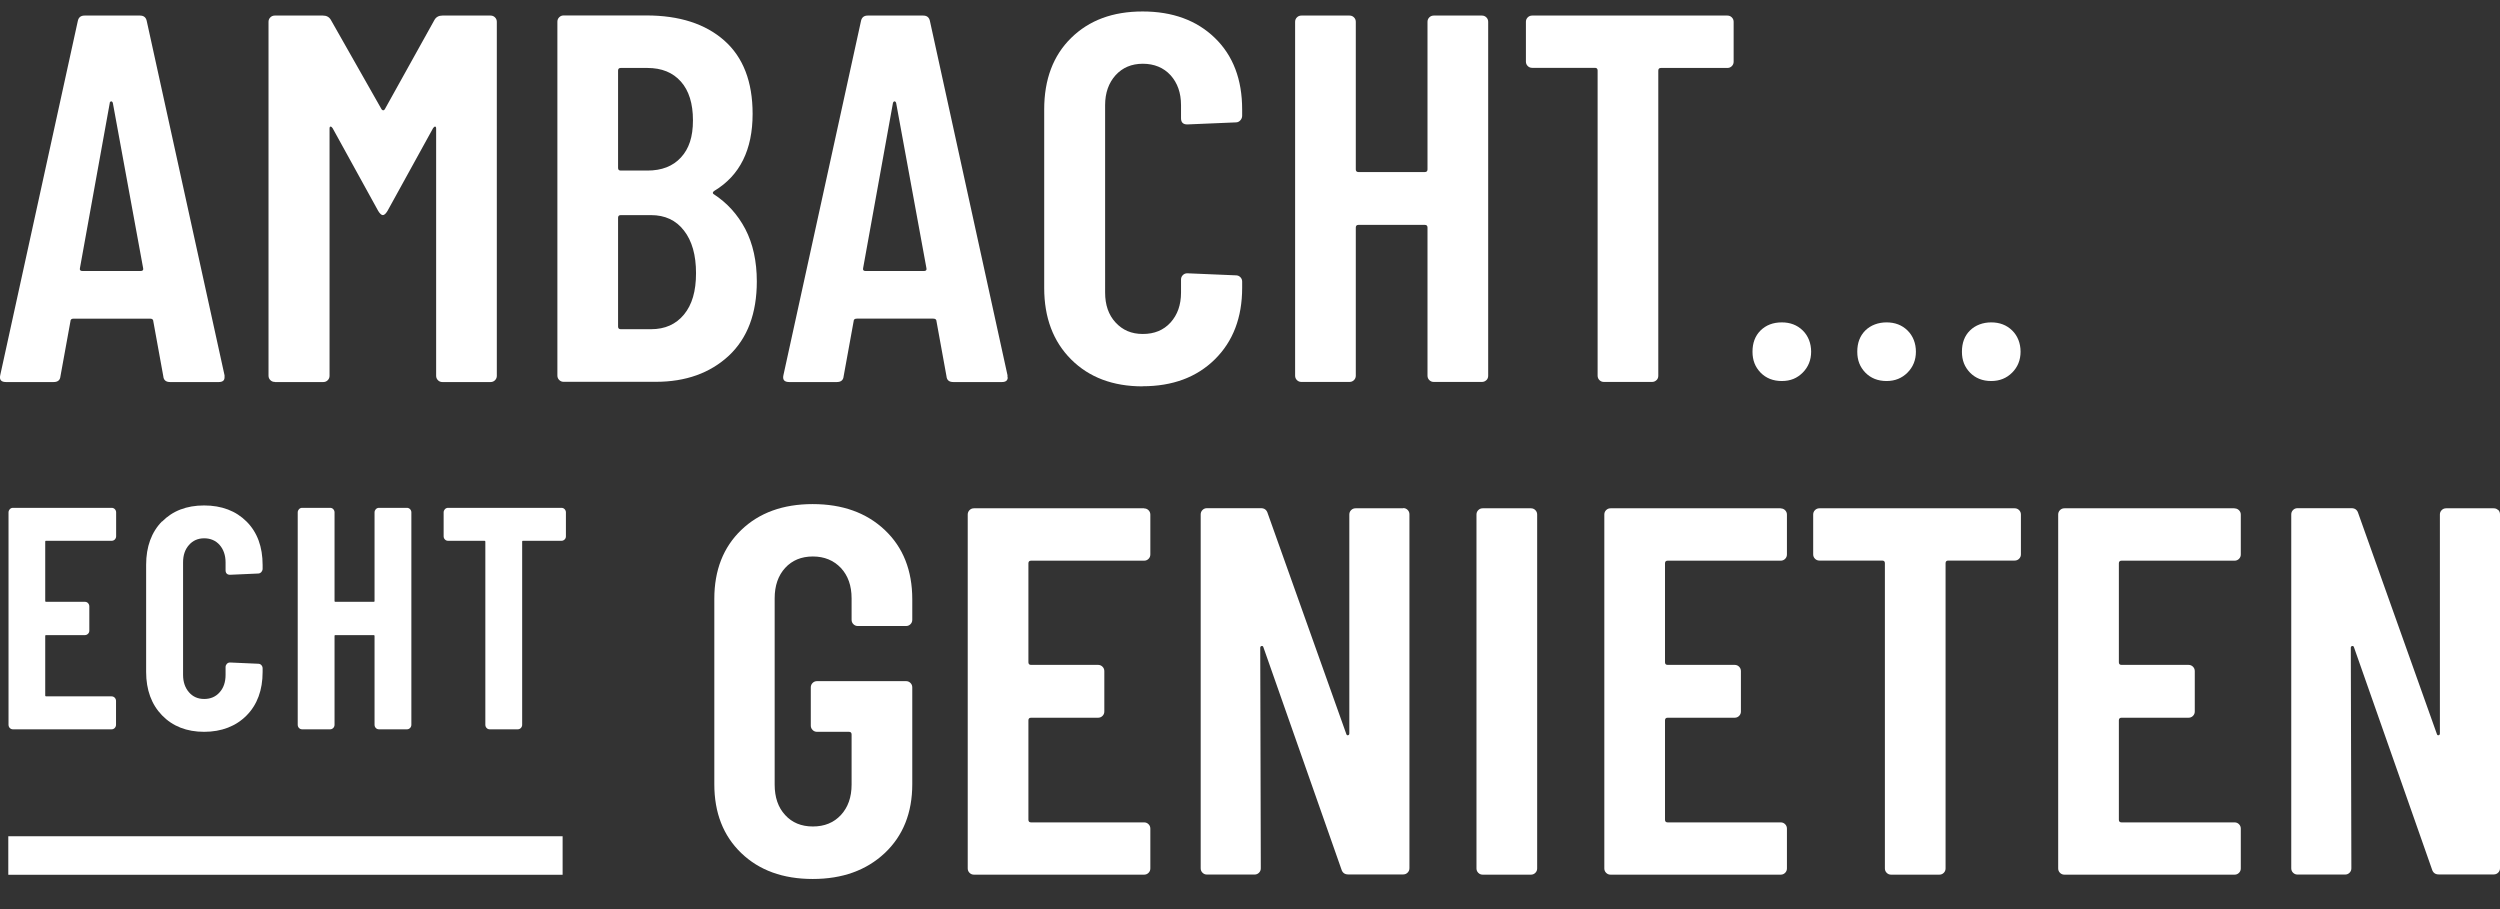
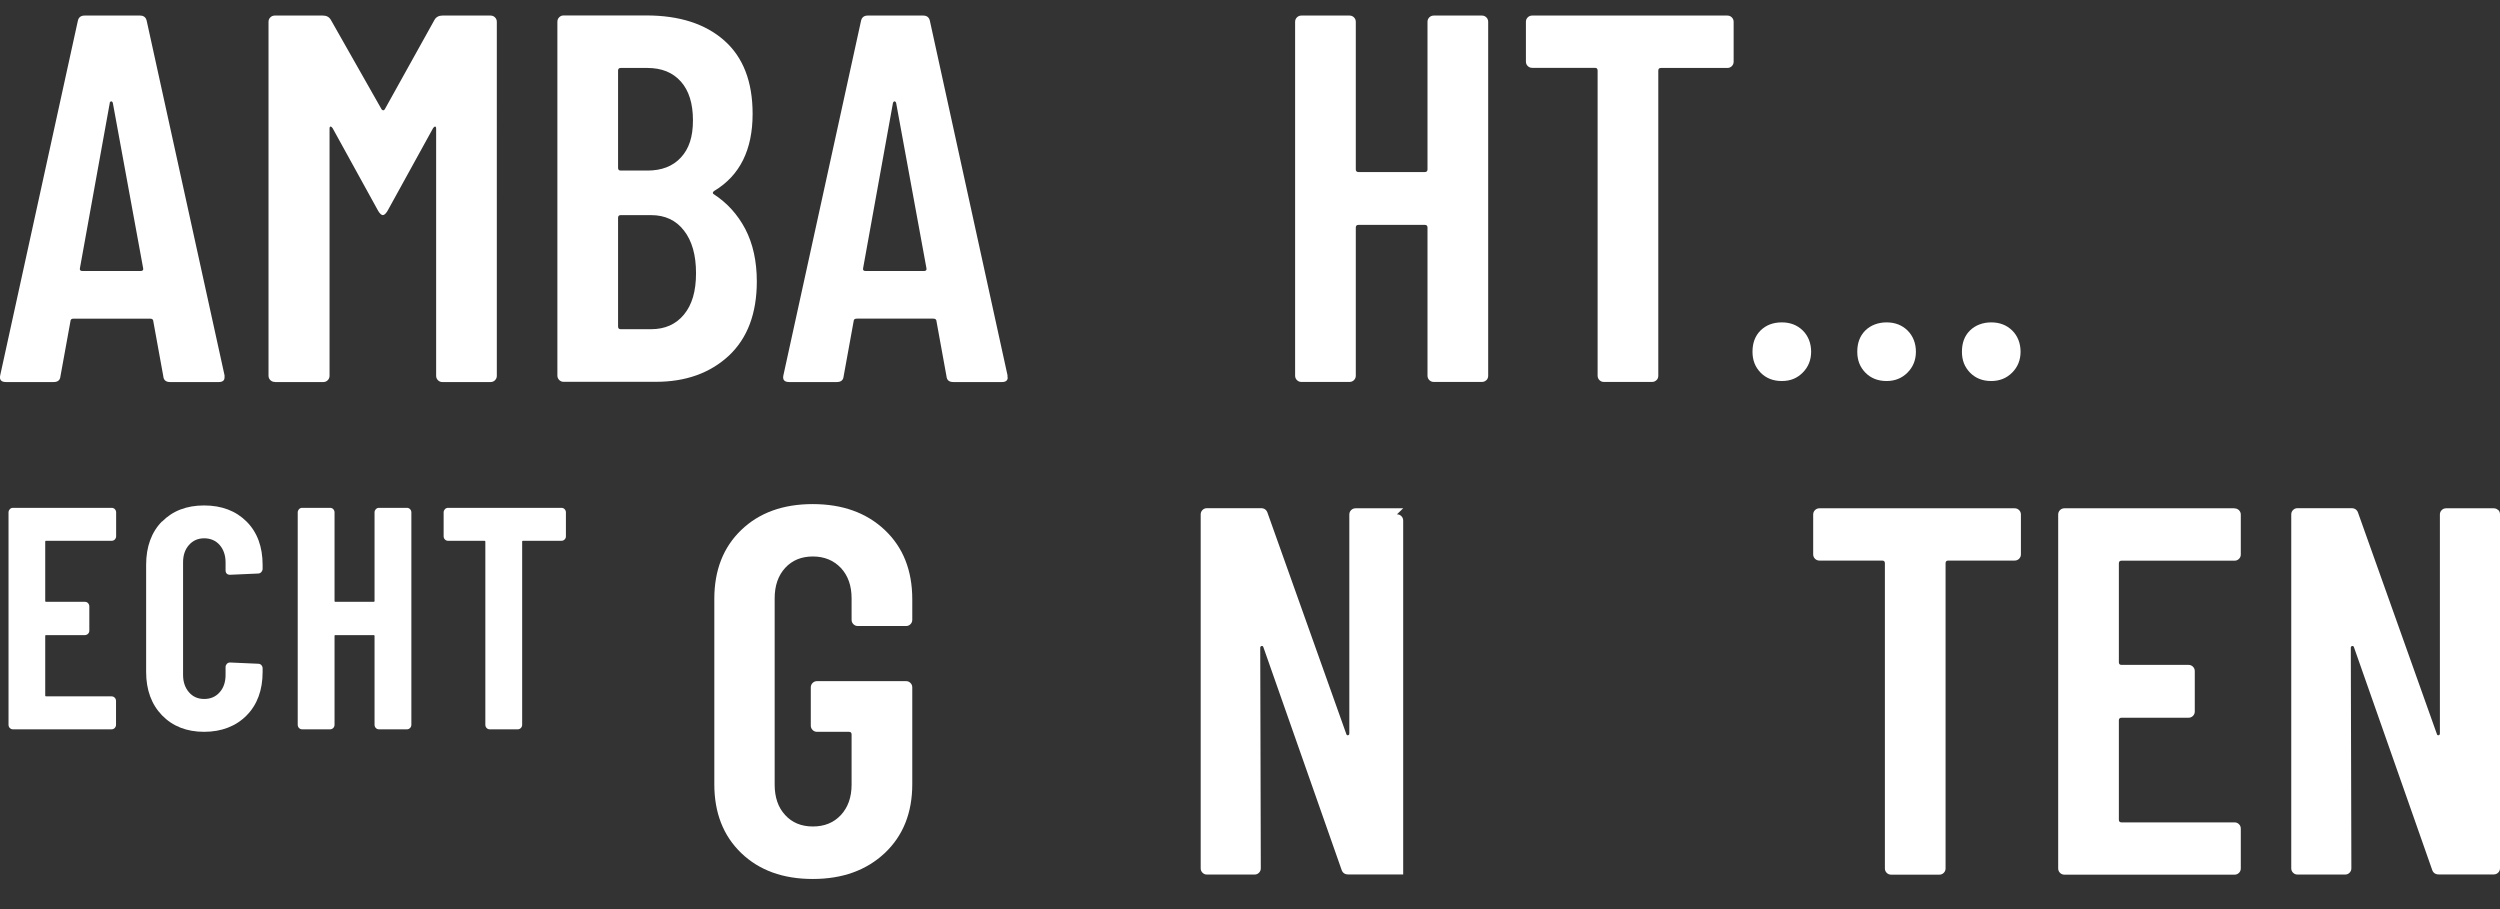
<svg xmlns="http://www.w3.org/2000/svg" id="Opmaak" width="220" height="80" version="1.1" viewBox="0 0 220 80">
  <rect x="0" y="0" width="220" height="80" fill="#333333" stroke="none" />
  <defs>
    <style>
      .cls-1 {
        fill: #fff;
        stroke-width: 0px;
      }
    </style>
  </defs>
-   <rect class="cls-1" x=".73" y="73.59" width="48.78" height="3.39" />
-   <path class="cls-1" d="M100.68,44.73h-14.97c-.15,0-.28.05-.39.16-.11.11-.16.24-.16.39v31.14c0,.15.05.28.16.39.11.11.24.16.39.16h14.97c.15,0,.28-.05.39-.16.11-.11.16-.24.16-.39v-3.5c0-.15-.05-.28-.16-.39-.11-.11-.24-.16-.39-.16h-9.95c-.15,0-.23-.08-.23-.23v-8.75c0-.15.08-.23.23-.23h5.9c.15,0,.28-.05.39-.16.11-.11.16-.24.16-.39v-3.55c0-.15-.05-.28-.16-.39-.11-.11-.24-.16-.39-.16h-5.9c-.15,0-.23-.08-.23-.23v-8.71c0-.15.08-.23.23-.23h9.95c.15,0,.28-.05.39-.16.11-.11.16-.24.16-.39v-3.5c0-.15-.05-.28-.16-.39-.11-.11-.24-.16-.39-.16Z" />
  <path class="cls-1" d="M71.52,44.36c-2.61,0-4.71.76-6.29,2.28-1.58,1.52-2.37,3.54-2.37,6.06v16.31c0,2.52.79,4.54,2.37,6.06,1.58,1.52,3.68,2.28,6.29,2.28s4.72-.76,6.34-2.28c1.61-1.52,2.42-3.54,2.42-6.06v-8.52c0-.15-.05-.28-.16-.39-.11-.11-.24-.16-.39-.16h-7.83c-.15,0-.28.05-.39.16-.11.11-.16.24-.16.39v3.36c0,.15.05.28.16.39.11.11.24.16.39.16h2.81c.15,0,.23.08.23.23v4.42c0,1.11-.32,2-.94,2.67-.63.68-1.45,1.01-2.47,1.01s-1.83-.34-2.44-1.01c-.62-.67-.92-1.57-.92-2.67v-16.4c0-1.11.31-2,.92-2.67.61-.67,1.43-1.01,2.44-1.01s1.83.34,2.47,1.01c.63.68.94,1.57.94,2.67v1.89c0,.15.05.28.16.39.11.11.24.16.39.16h4.24c.15,0,.28-.05.39-.16.11-.11.16-.24.16-.39v-1.8c0-2.55-.81-4.58-2.42-6.1-1.61-1.52-3.73-2.28-6.34-2.28Z" />
  <path class="cls-1" d="M177.29,44.73h-17.18c-.15,0-.28.05-.39.16-.11.11-.16.24-.16.39v3.5c0,.15.05.28.16.39.11.11.24.16.39.16h5.53c.15,0,.23.08.23.23v26.86c0,.15.05.28.16.39.11.11.24.16.39.16h4.24c.15,0,.28-.05.39-.16.11-.11.16-.24.16-.39v-26.86c0-.15.08-.23.23-.23h5.85c.15,0,.28-.05.39-.16.11-.11.16-.24.16-.39v-3.5c0-.15-.05-.28-.16-.39-.11-.11-.24-.16-.39-.16Z" />
  <path class="cls-1" d="M196.64,44.73h-14.97c-.15,0-.28.05-.39.16-.11.11-.16.24-.16.39v31.14c0,.15.05.28.16.39.11.11.24.16.39.16h14.97c.15,0,.28-.05.39-.16.11-.11.16-.24.16-.39v-3.5c0-.15-.05-.28-.16-.39-.11-.11-.24-.16-.39-.16h-9.95c-.15,0-.23-.08-.23-.23v-8.75c0-.15.08-.23.23-.23h5.9c.15,0,.28-.05.39-.16.11-.11.16-.24.16-.39v-3.55c0-.15-.05-.28-.16-.39-.11-.11-.24-.16-.39-.16h-5.9c-.15,0-.23-.08-.23-.23v-8.71c0-.15.08-.23.23-.23h9.95c.15,0,.28-.05.39-.16.11-.11.16-.24.16-.39v-3.5c0-.15-.05-.28-.16-.39-.11-.11-.24-.16-.39-.16Z" />
  <path class="cls-1" d="M219.84,44.89c-.11-.11-.24-.16-.39-.16h-4.19c-.15,0-.28.05-.39.16-.11.11-.16.24-.16.39v19.26c0,.09-.04.15-.11.16-.08.02-.13-.02-.16-.12l-6.91-19.4c-.09-.31-.29-.46-.6-.46h-4.75c-.15,0-.28.05-.39.16-.11.11-.16.24-.16.39v31.14c0,.15.05.28.16.39.11.11.24.16.39.16h4.19c.15,0,.28-.05.39-.16.11-.11.16-.24.16-.39l-.05-19.4c0-.09.04-.15.12-.16.08-.02.13.02.16.11l6.86,19.53c.09.31.29.46.6.46h4.84c.15,0,.28-.05.39-.16.11-.11.16-.24.16-.39v-31.14c0-.15-.05-.28-.16-.39Z" />
-   <path class="cls-1" d="M156.7,44.73h-14.97c-.15,0-.28.05-.39.16-.11.11-.16.24-.16.39v31.14c0,.15.05.28.16.39.11.11.24.16.39.16h14.97c.15,0,.28-.05.39-.16.11-.11.16-.24.16-.39v-3.5c0-.15-.05-.28-.16-.39-.11-.11-.24-.16-.39-.16h-9.95c-.15,0-.23-.08-.23-.23v-8.75c0-.15.08-.23.23-.23h5.9c.15,0,.28-.05.39-.16.11-.11.16-.24.16-.39v-3.55c0-.15-.05-.28-.16-.39-.11-.11-.24-.16-.39-.16h-5.9c-.15,0-.23-.08-.23-.23v-8.71c0-.15.08-.23.23-.23h9.95c.15,0,.28-.05.39-.16.11-.11.16-.24.16-.39v-3.5c0-.15-.05-.28-.16-.39-.11-.11-.24-.16-.39-.16Z" />
-   <path class="cls-1" d="M134.72,44.73h-4.24c-.15,0-.28.05-.39.16s-.16.24-.16.39v31.14c0,.15.05.28.16.39s.24.16.39.16h4.24c.15,0,.28-.05.39-.16.11-.11.16-.24.16-.39v-31.14c0-.15-.05-.28-.16-.39-.11-.11-.24-.16-.39-.16Z" />
-   <path class="cls-1" d="M123.48,44.73h-4.19c-.15,0-.28.05-.39.16-.11.11-.16.24-.16.39v19.26c0,.09-.04.15-.11.16-.08.02-.13-.02-.16-.12l-6.91-19.4c-.09-.31-.29-.46-.6-.46h-4.75c-.15,0-.28.05-.39.16-.11.11-.16.24-.16.39v31.14c0,.15.05.28.16.39.11.11.24.16.39.16h4.19c.15,0,.28-.05.39-.16.11-.11.16-.24.16-.39l-.05-19.4c0-.09.04-.15.12-.16.08-.02.13.02.16.11l6.86,19.53c.09.31.29.46.6.46h4.84c.15,0,.28-.05.39-.16.11-.11.16-.24.16-.39v-31.14c0-.15-.05-.28-.16-.39-.11-.11-.24-.16-.39-.16Z" />
+   <path class="cls-1" d="M123.48,44.73h-4.19c-.15,0-.28.05-.39.16-.11.11-.16.24-.16.39v19.26c0,.09-.04.15-.11.16-.08.02-.13-.02-.16-.12l-6.91-19.4c-.09-.31-.29-.46-.6-.46h-4.75c-.15,0-.28.05-.39.16-.11.11-.16.24-.16.39v31.14c0,.15.05.28.16.39.11.11.24.16.39.16h4.19c.15,0,.28-.05.39-.16.11-.11.16-.24.16-.39l-.05-19.4c0-.09.04-.15.12-.16.08-.02.13.02.16.11l6.86,19.53c.09.31.29.46.6.46h4.84v-31.14c0-.15-.05-.28-.16-.39-.11-.11-.24-.16-.39-.16Z" />
  <path class="cls-1" d="M14.26,45.88c-.93.94-1.4,2.23-1.4,3.82v9.43c0,1.58.47,2.86,1.4,3.82.93.96,2.17,1.45,3.7,1.45s2.8-.49,3.74-1.44,1.41-2.24,1.41-3.82v-.33c0-.11-.04-.2-.11-.28-.07-.08-.17-.12-.27-.12h0l-2.49-.11c-.11,0-.2.04-.28.12-.07.08-.11.17-.11.28v.69c0,.62-.17,1.14-.52,1.53-.34.39-.8.59-1.36.59s-1-.2-1.34-.59c-.34-.39-.52-.9-.52-1.53v-9.9c0-.63.17-1.14.52-1.53.34-.39.79-.59,1.34-.59s1.02.2,1.36.59c.34.39.52.91.52,1.53v.69c0,.26.14.4.39.4l2.48-.11c.11,0,.2-.05.28-.13.07-.09.11-.18.11-.29v-.33c0-1.6-.47-2.88-1.41-3.82-.94-.94-2.19-1.42-3.74-1.42s-2.77.48-3.7,1.42Z" />
  <path class="cls-1" d="M49.4,44.69h-9.97c-.11,0-.2.04-.28.12-.07.08-.11.17-.11.28v2.1c0,.11.04.21.11.28.07.08.17.12.28.12h3.21s.07.01.07.07v16.12c0,.11.04.21.11.28.07.08.17.12.28.12h2.46c.11,0,.2-.04.28-.12.07-.08.11-.17.11-.28v-16.12c0-.06.02-.07.07-.07h3.39c.11,0,.2-.04.28-.12s.11-.17.11-.28v-2.1c0-.11-.04-.2-.11-.28-.08-.08-.17-.12-.28-.12Z" />
  <path class="cls-1" d="M4.06,47.59h5.77c.11,0,.2-.04.28-.12.07-.08.11-.17.11-.28v-2.1c0-.11-.04-.2-.11-.28-.08-.08-.17-.12-.28-.12H1.14c-.11,0-.2.04-.28.12-.07.08-.11.17-.11.28v18.69c0,.11.04.21.11.28.07.08.17.12.28.12h8.68c.11,0,.2-.04.28-.12.07-.08.11-.17.11-.28v-2.1c0-.11-.04-.2-.11-.28-.08-.08-.17-.12-.28-.12h-5.77s-.07-.01-.07-.07v-5.25c0-.06.02-.07.07-.07h3.42c.11,0,.2-.04.28-.12s.11-.17.11-.28v-2.13c0-.11-.04-.2-.11-.28-.07-.08-.17-.12-.28-.12h-3.42s-.07,0-.07-.07v-5.23c0-.06.02-.07.07-.07Z" />
  <path class="cls-1" d="M33.07,64.06c.07.08.17.12.28.12h2.46c.11,0,.2-.04.28-.12.07-.08.11-.17.11-.28v-18.69c0-.11-.04-.2-.11-.28-.08-.08-.17-.12-.28-.12h-2.46c-.11,0-.2.04-.28.12-.07.08-.11.17-.11.28v7.8c0,.06-.02.07-.07.07h-3.39s-.06,0-.06-.07v-7.8c0-.11-.04-.2-.11-.28-.07-.08-.17-.12-.28-.12h-2.46c-.11,0-.2.04-.28.12-.07.08-.11.17-.11.28v18.69c0,.11.04.21.11.28.07.08.17.12.28.12h2.46c.11,0,.2-.04.28-.12.07-.08.11-.17.11-.28v-7.82c0-.06.02-.07.06-.07h3.39s.07,0,.07.07v7.82c0,.11.04.21.11.28Z" />
  <path class="cls-1" d="M24.21,33.62h4.24c.15,0,.28-.05.39-.16s.16-.24.16-.39V11.32c0-.12.03-.18.09-.18s.12.05.18.14l4.01,7.28c.15.25.29.37.41.37s.26-.12.41-.37l4.01-7.28c.06-.09.12-.14.18-.14s.09.06.09.18v21.75c0,.15.05.28.16.39s.24.16.39.16h4.24c.15,0,.28-.05.39-.16s.16-.24.16-.39V1.92c0-.15-.05-.28-.16-.39s-.24-.16-.39-.16h-4.24c-.31,0-.54.12-.69.37l-4.38,7.88c-.09.12-.18.12-.28,0l-4.47-7.88c-.15-.25-.38-.37-.69-.37h-4.24c-.15,0-.28.05-.39.16-.11.11-.16.24-.16.39v31.14c0,.15.05.28.16.39.11.11.24.16.39.16Z" />
-   <path class="cls-1" d="M100.55,33.99c2.64,0,4.76-.79,6.36-2.37,1.6-1.58,2.4-3.68,2.4-6.29v-.55c0-.15-.05-.28-.16-.39-.11-.11-.24-.16-.39-.16l-4.28-.18c-.15,0-.28.05-.39.16-.11.11-.16.24-.16.39v1.15c0,1.08-.31,1.95-.92,2.63-.62.68-1.43,1.01-2.44,1.01s-1.78-.34-2.4-1.01c-.62-.67-.92-1.55-.92-2.63V9.25c0-1.07.31-1.95.92-2.63.61-.67,1.41-1.01,2.4-1.01s1.83.34,2.44,1.01c.61.68.92,1.55.92,2.63v1.15c0,.37.18.55.55.55l4.28-.18c.15,0,.28-.06.39-.18.11-.12.16-.26.16-.41v-.55c0-2.64-.8-4.74-2.4-6.29-1.6-1.55-3.72-2.33-6.36-2.33s-4.71.78-6.29,2.33c-1.58,1.55-2.37,3.65-2.37,6.29v15.71c0,2.61.79,4.71,2.37,6.29,1.58,1.58,3.68,2.37,6.29,2.37Z" />
  <path class="cls-1" d="M175.23,33.53c.74,0,1.35-.25,1.84-.74.49-.49.74-1.11.74-1.84s-.25-1.39-.74-1.87c-.49-.48-1.11-.71-1.84-.71s-1.39.24-1.87.71-.71,1.1-.71,1.87.24,1.35.71,1.84c.48.49,1.1.74,1.87.74Z" />
  <path class="cls-1" d="M166.02,33.53c.74,0,1.35-.25,1.84-.74.49-.49.74-1.11.74-1.84s-.25-1.39-.74-1.87c-.49-.48-1.11-.71-1.84-.71s-1.39.24-1.87.71c-.48.48-.71,1.1-.71,1.87s.24,1.35.71,1.84c.48.49,1.1.74,1.87.74Z" />
  <path class="cls-1" d="M130.8,33.46c.11-.11.16-.24.16-.39V1.92c0-.15-.05-.28-.16-.39s-.24-.16-.39-.16h-4.24c-.15,0-.28.05-.39.16-.11.11-.16.24-.16.39v12.99c0,.15-.08.23-.23.23h-5.85c-.15,0-.23-.08-.23-.23V1.92c0-.15-.05-.28-.16-.39-.11-.11-.24-.16-.39-.16h-4.24c-.15,0-.28.05-.39.16-.11.11-.16.24-.16.39v31.14c0,.15.05.28.16.39.11.11.24.16.39.16h4.24c.15,0,.28-.05.39-.16.11-.11.16-.24.16-.39v-13.04c0-.15.08-.23.23-.23h5.85c.15,0,.23.08.23.23v13.04c0,.15.05.28.16.39.11.11.24.16.39.16h4.24c.15,0,.28-.05.39-.16Z" />
  <path class="cls-1" d="M88.66,33.2v-.18l-6.82-31.14c-.06-.34-.26-.51-.6-.51h-4.88c-.34,0-.54.17-.6.51l-6.82,31.14c-.09.4.08.6.51.6h4.19c.37,0,.57-.17.6-.51l.88-4.84c0-.15.09-.23.28-.23h6.73c.18,0,.28.08.28.23l.88,4.84c.03.34.23.51.6.51h4.28c.34,0,.51-.14.51-.41ZM81.29,23.85h-5.11c-.18,0-.26-.08-.23-.23l2.63-14.56c.03-.09.08-.14.14-.14s.11.05.14.14l2.67,14.56c.03.15-.05.23-.23.23Z" />
  <path class="cls-1" d="M145.77,33.46c.11-.11.16-.24.16-.39V6.21c0-.15.08-.23.23-.23h5.85c.15,0,.28-.05.39-.16.11-.11.16-.24.16-.39V1.92c0-.15-.05-.28-.16-.39-.11-.11-.24-.16-.39-.16h-17.18c-.15,0-.28.05-.39.16-.11.11-.16.24-.16.39v3.5c0,.15.05.28.16.39.11.11.24.16.39.16h5.53c.15,0,.23.08.23.23v26.86c0,.15.05.28.16.39.11.11.24.16.39.16h4.24c.15,0,.28-.05.39-.16Z" />
  <path class="cls-1" d="M66.6,24.77c0-1.78-.34-3.32-1.01-4.61-.68-1.29-1.61-2.32-2.81-3.09-.09-.09-.06-.18.09-.28,2.24-1.35,3.36-3.61,3.36-6.77,0-2.83-.83-4.98-2.49-6.45-1.66-1.47-3.95-2.21-6.86-2.21h-7.28c-.15,0-.28.05-.39.16-.11.11-.16.24-.16.39v31.14c0,.15.05.28.16.39.11.11.24.16.39.16h8.11c2.64,0,4.78-.77,6.43-2.3,1.64-1.54,2.46-3.72,2.46-6.54ZM54.39,6.21c0-.15.08-.23.23-.23h2.35c1.26,0,2.24.4,2.95,1.2.71.8,1.06,1.94,1.06,3.41s-.35,2.5-1.06,3.27c-.71.77-1.69,1.15-2.95,1.15h-2.35c-.15,0-.23-.08-.23-.23V6.21ZM60.19,27.68c-.71.86-1.67,1.29-2.9,1.29h-2.67c-.15,0-.23-.08-.23-.23v-9.58c0-.15.08-.23.23-.23h2.67c1.23,0,2.2.45,2.9,1.36.71.91,1.06,2.16,1.06,3.75s-.35,2.78-1.06,3.64Z" />
  <path class="cls-1" d="M5.32,33.11l.88-4.84c0-.15.09-.23.28-.23h6.73c.18,0,.28.08.28.23l.88,4.84c.03.34.23.51.6.51h4.28c.34,0,.51-.14.51-.41v-.18L12.92,1.88c-.06-.34-.26-.51-.6-.51h-4.88c-.34,0-.54.17-.6.51L.02,33.02c-.09.4.08.6.51.6h4.19c.37,0,.57-.17.6-.51ZM9.65,9.06c.03-.09.08-.14.14-.14s.11.05.14.14l2.67,14.56c.03.15-.05.23-.23.23h-5.11c-.18,0-.26-.08-.23-.23l2.63-14.56Z" />
  <path class="cls-1" d="M156.8,28.37c-.77,0-1.39.24-1.87.71-.48.48-.71,1.1-.71,1.87s.24,1.35.71,1.84c.48.49,1.1.74,1.87.74s1.35-.25,1.84-.74c.49-.49.74-1.11.74-1.84s-.25-1.39-.74-1.87c-.49-.48-1.11-.71-1.84-.71Z" />
</svg>